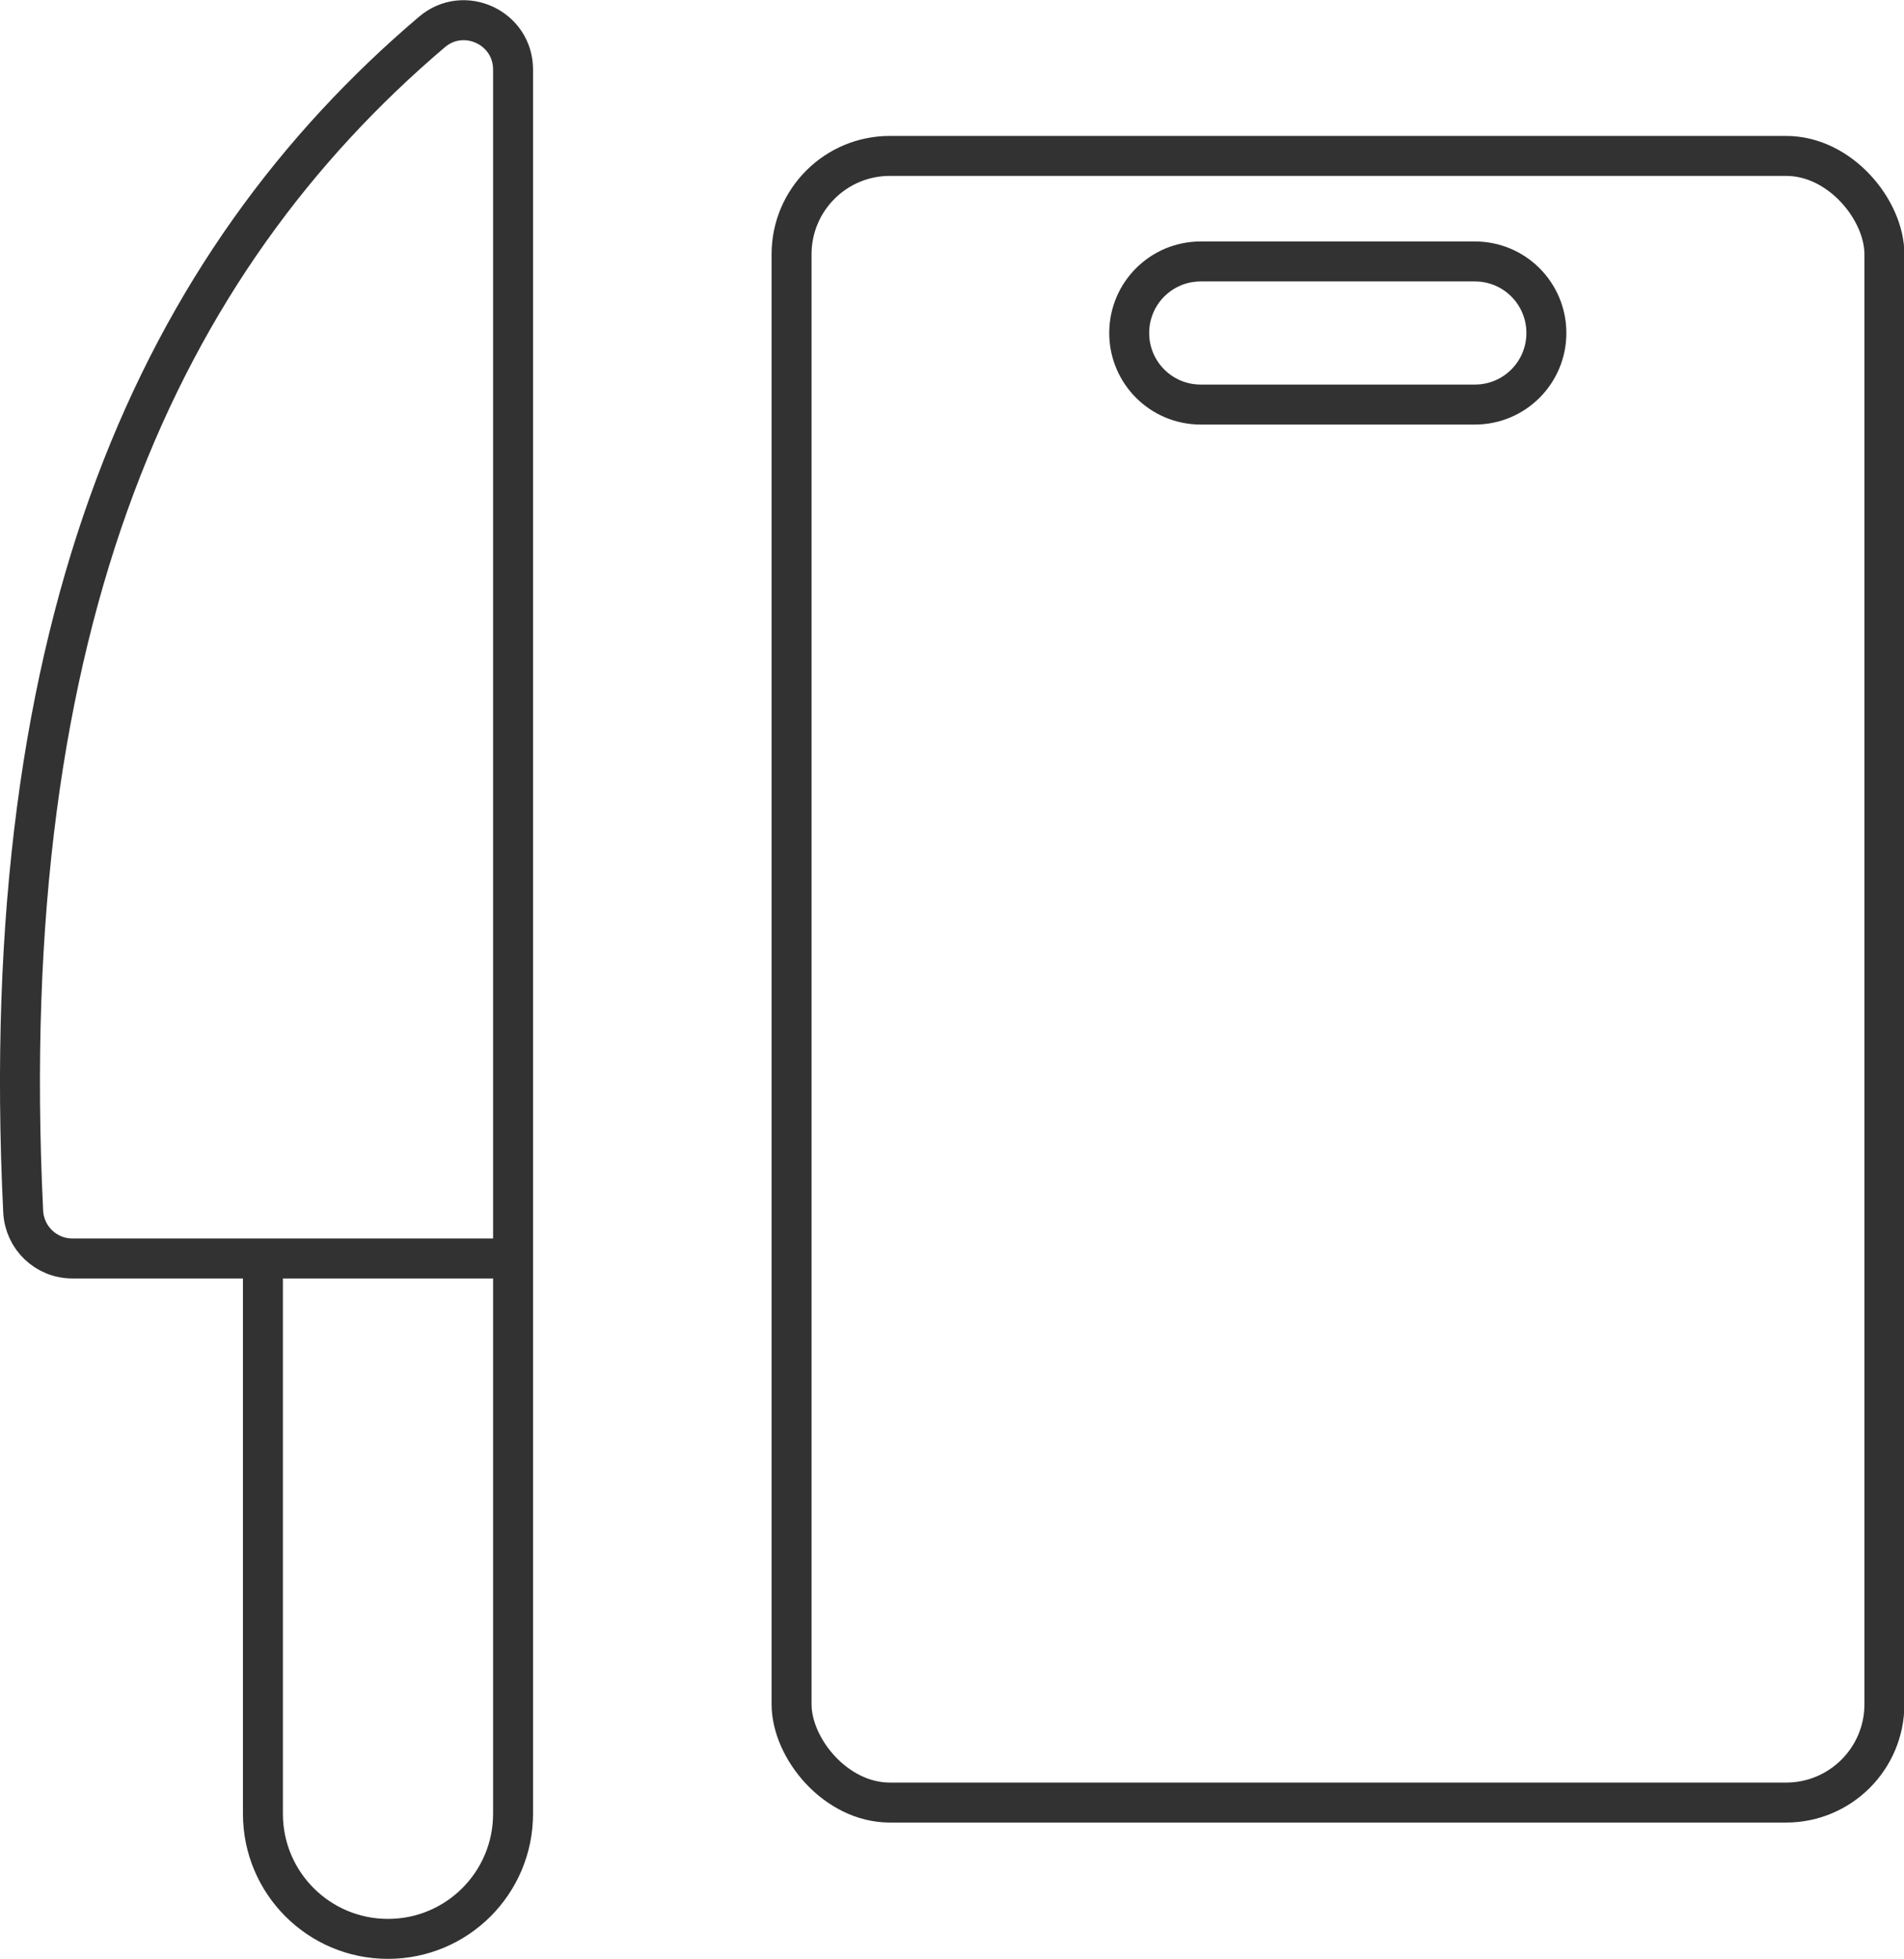
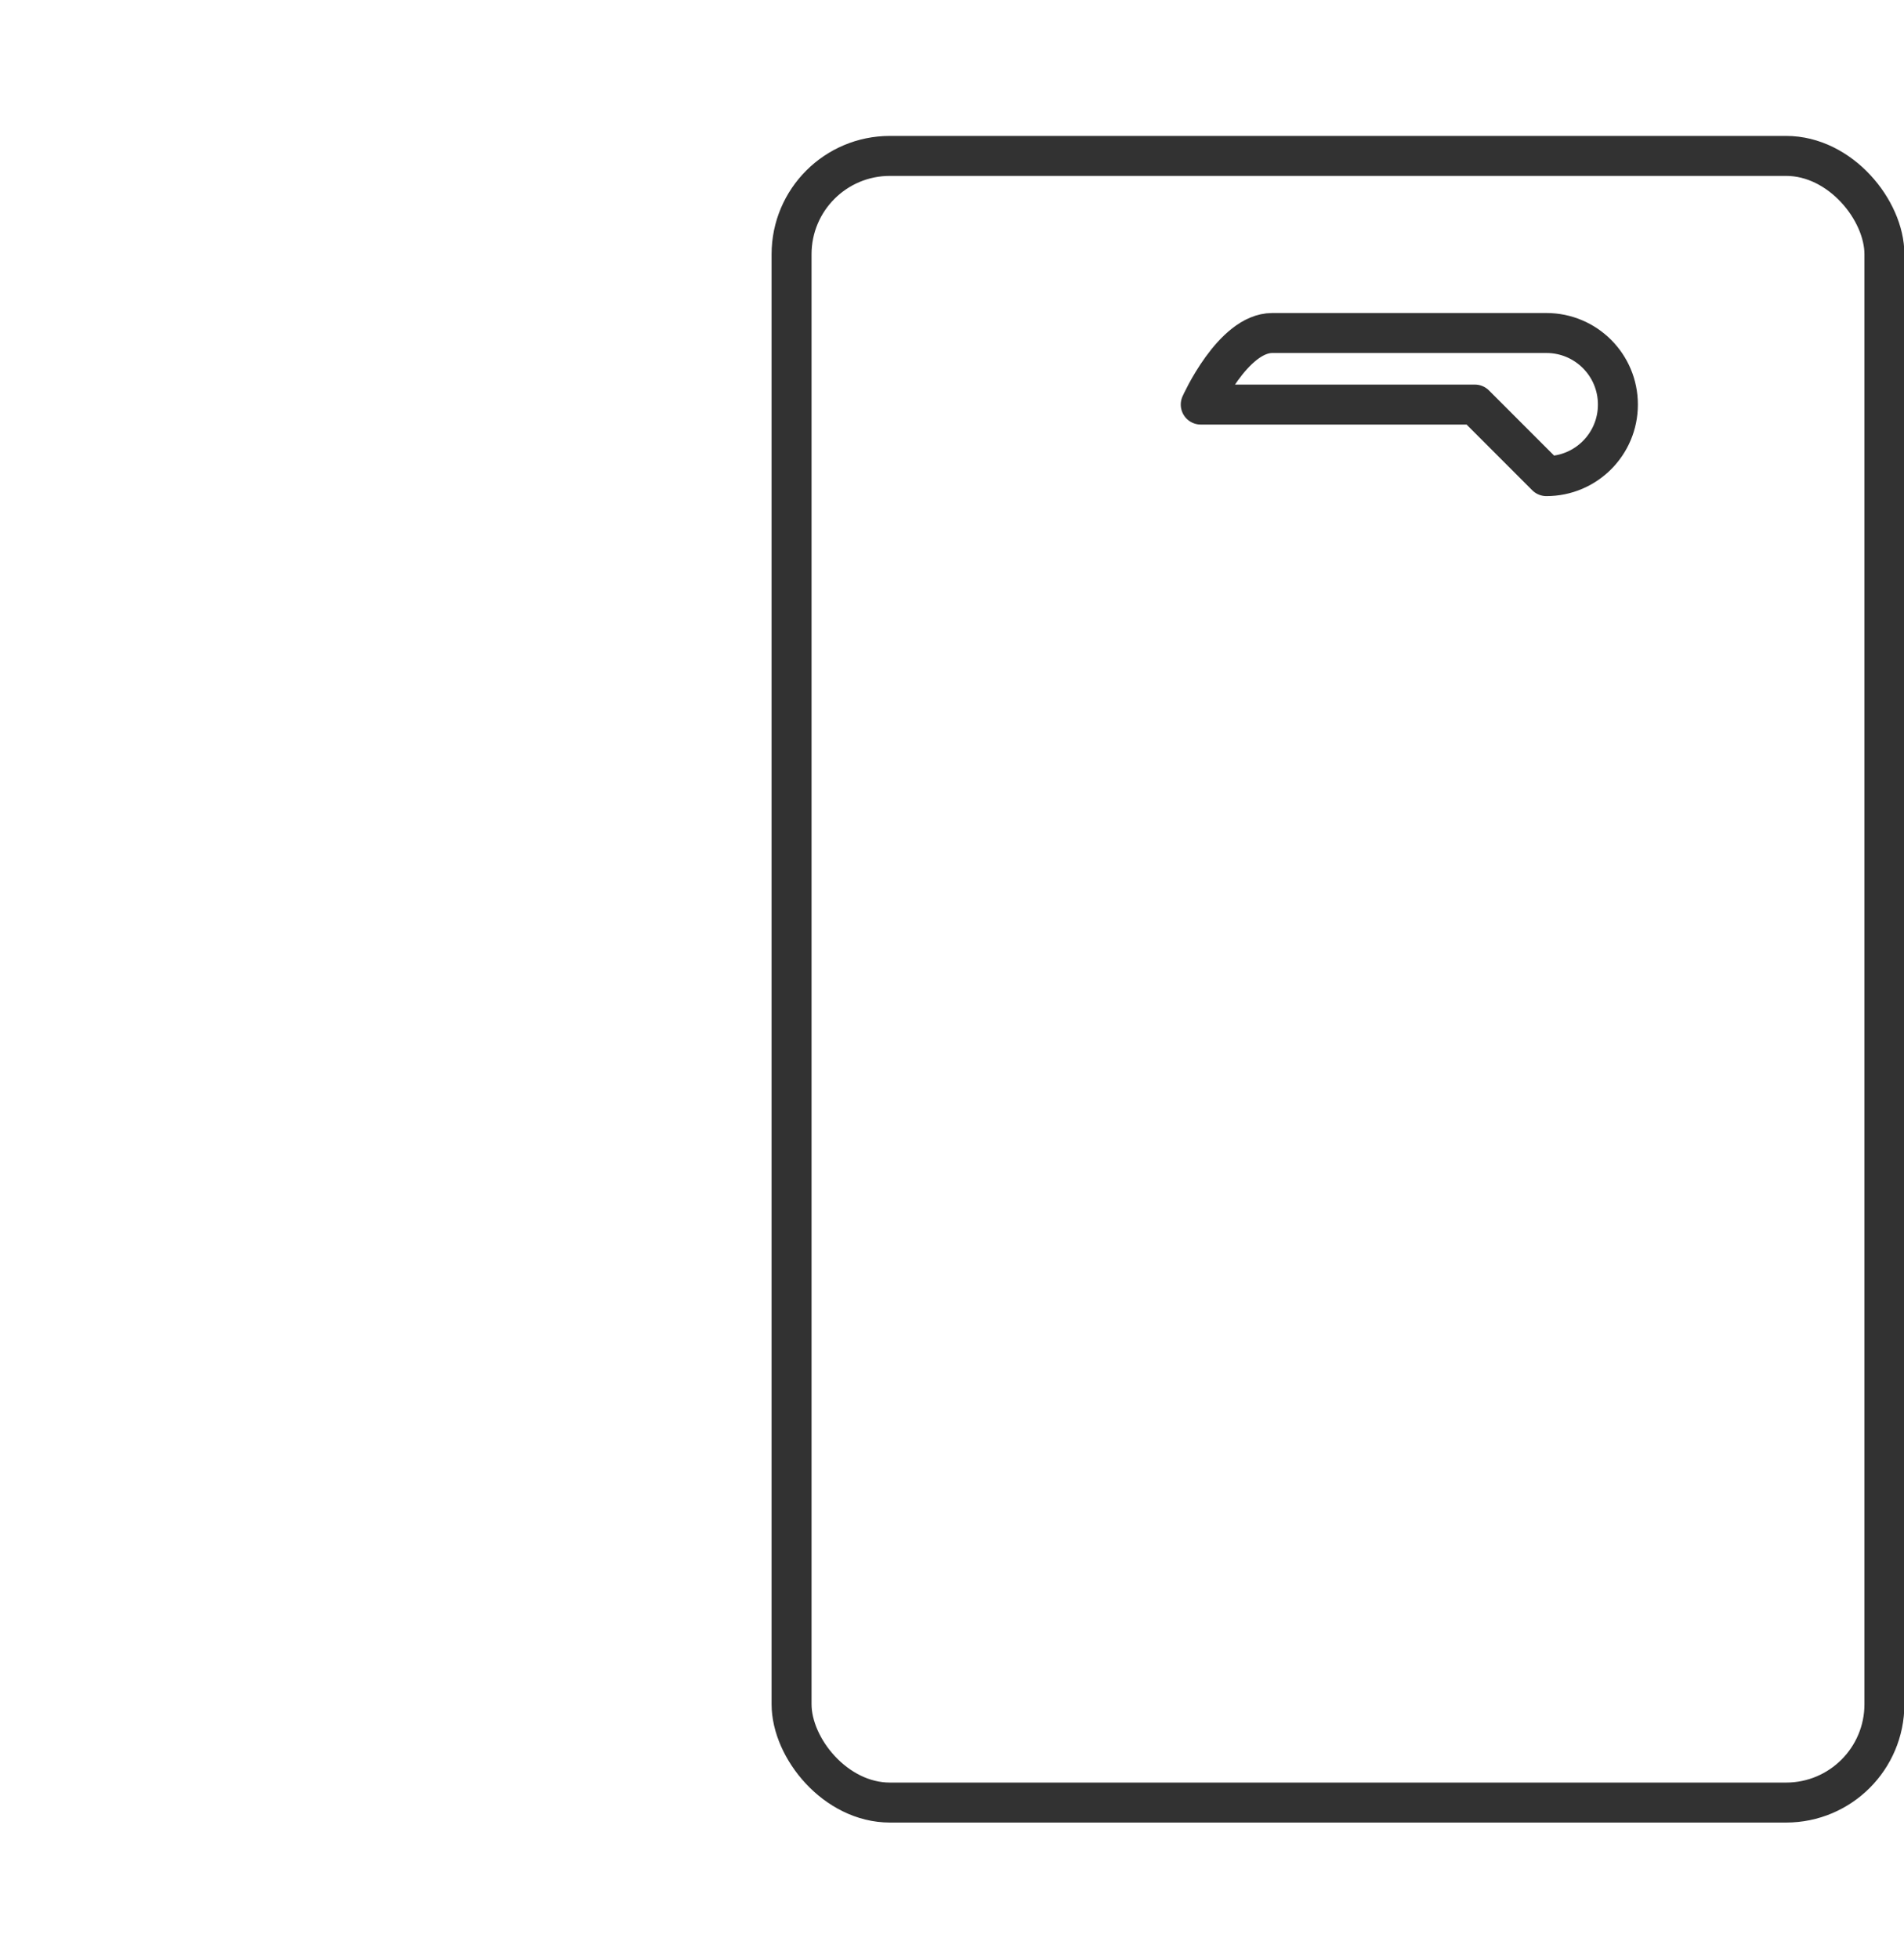
<svg xmlns="http://www.w3.org/2000/svg" id="_レイヤー_2" data-name="レイヤー 2" viewBox="0 0 47.65 49">
  <defs>
    <style>.cls-1{fill:none;stroke:#323232;stroke-linecap:round;stroke-linejoin:round}</style>
  </defs>
  <g id="_デザイン" data-name="デザイン">
-     <path class="cls-1" d="M12.84 31.48H1.81c-.66 0-1.2-.52-1.23-1.18C-.14 15.48 4.03 6.56 10.81.8c.8-.68 2.03-.11 2.03.94v29.74zM9.71 48.5c-1.73 0-3.13-1.4-3.13-3.13V31.48h6.26v13.89c0 1.73-1.4 3.13-3.13 3.13z" />
    <rect class="cls-1" x="19.81" y="3.9" width="27.35" height="41.19" rx="2.46" ry="2.46" />
-     <path class="cls-1" d="M36.91 10.12h-6.86c-.99 0-1.79-.8-1.79-1.79s.8-1.79 1.79-1.79h6.86c.99 0 1.79.8 1.79 1.79s-.8 1.79-1.79 1.79z" />
+     <path class="cls-1" d="M36.91 10.12h-6.86s.8-1.79 1.79-1.79h6.86c.99 0 1.79.8 1.79 1.79s-.8 1.79-1.79 1.79z" />
  </g>
</svg>